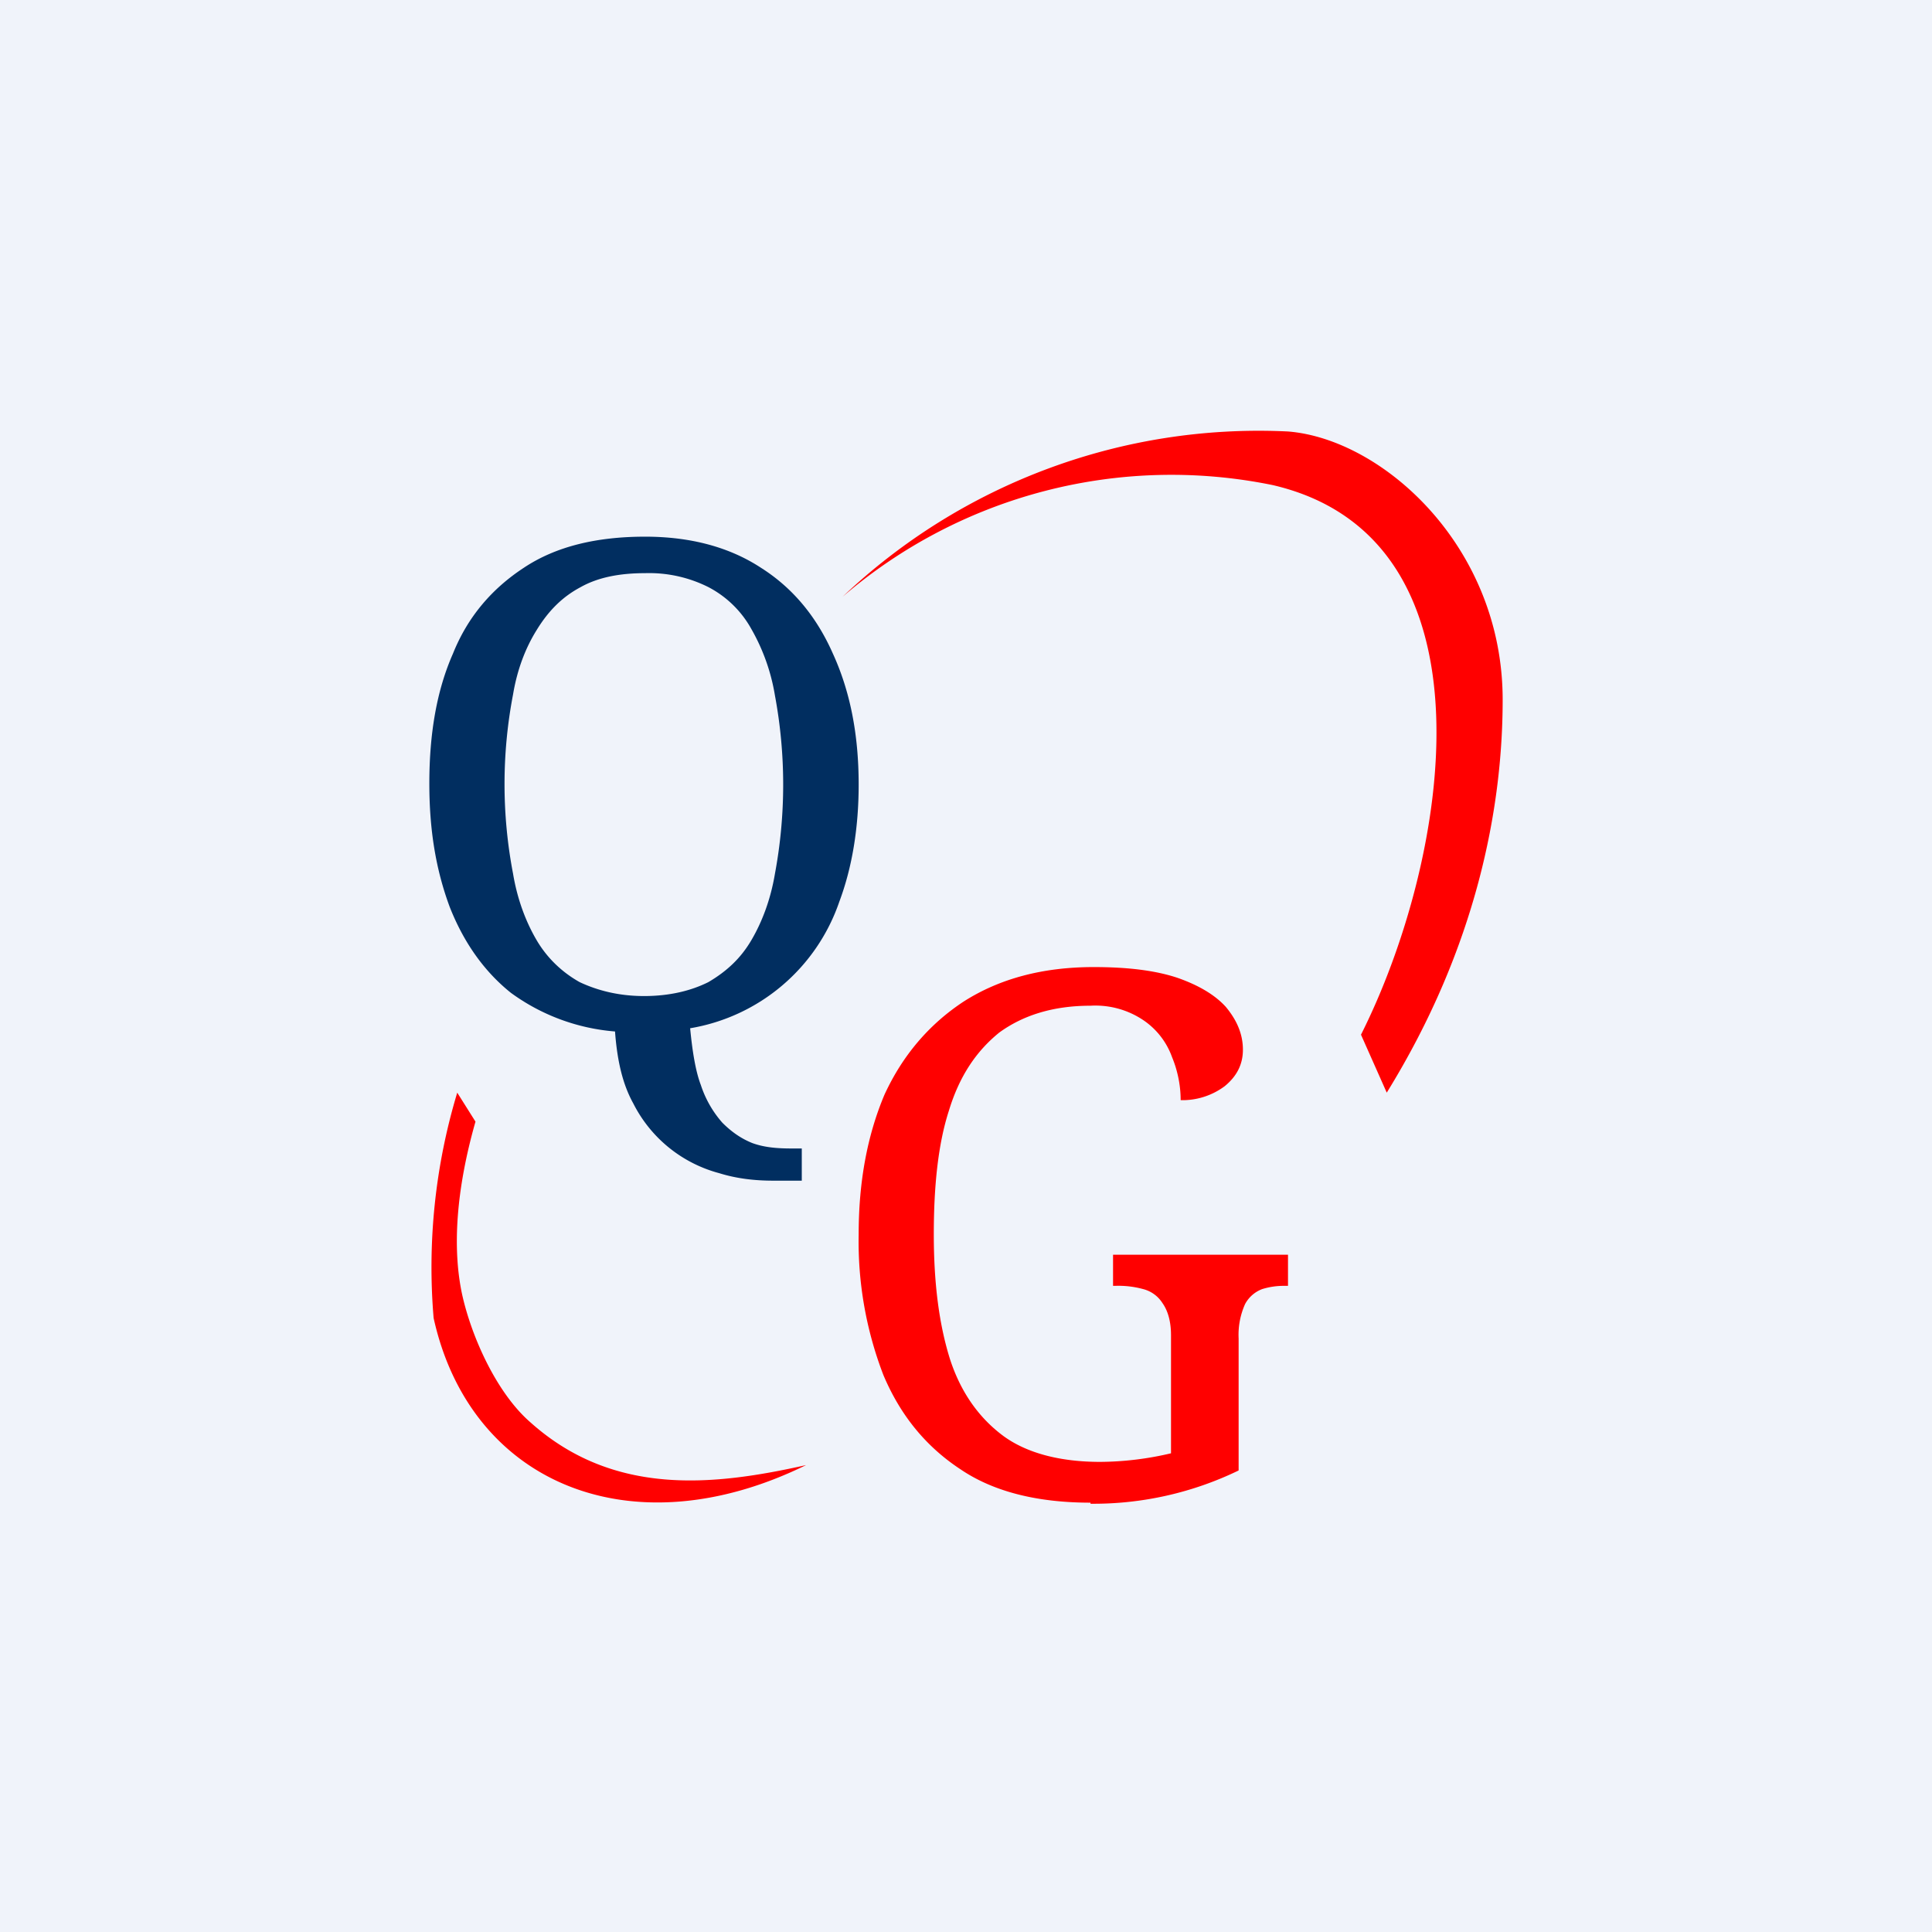
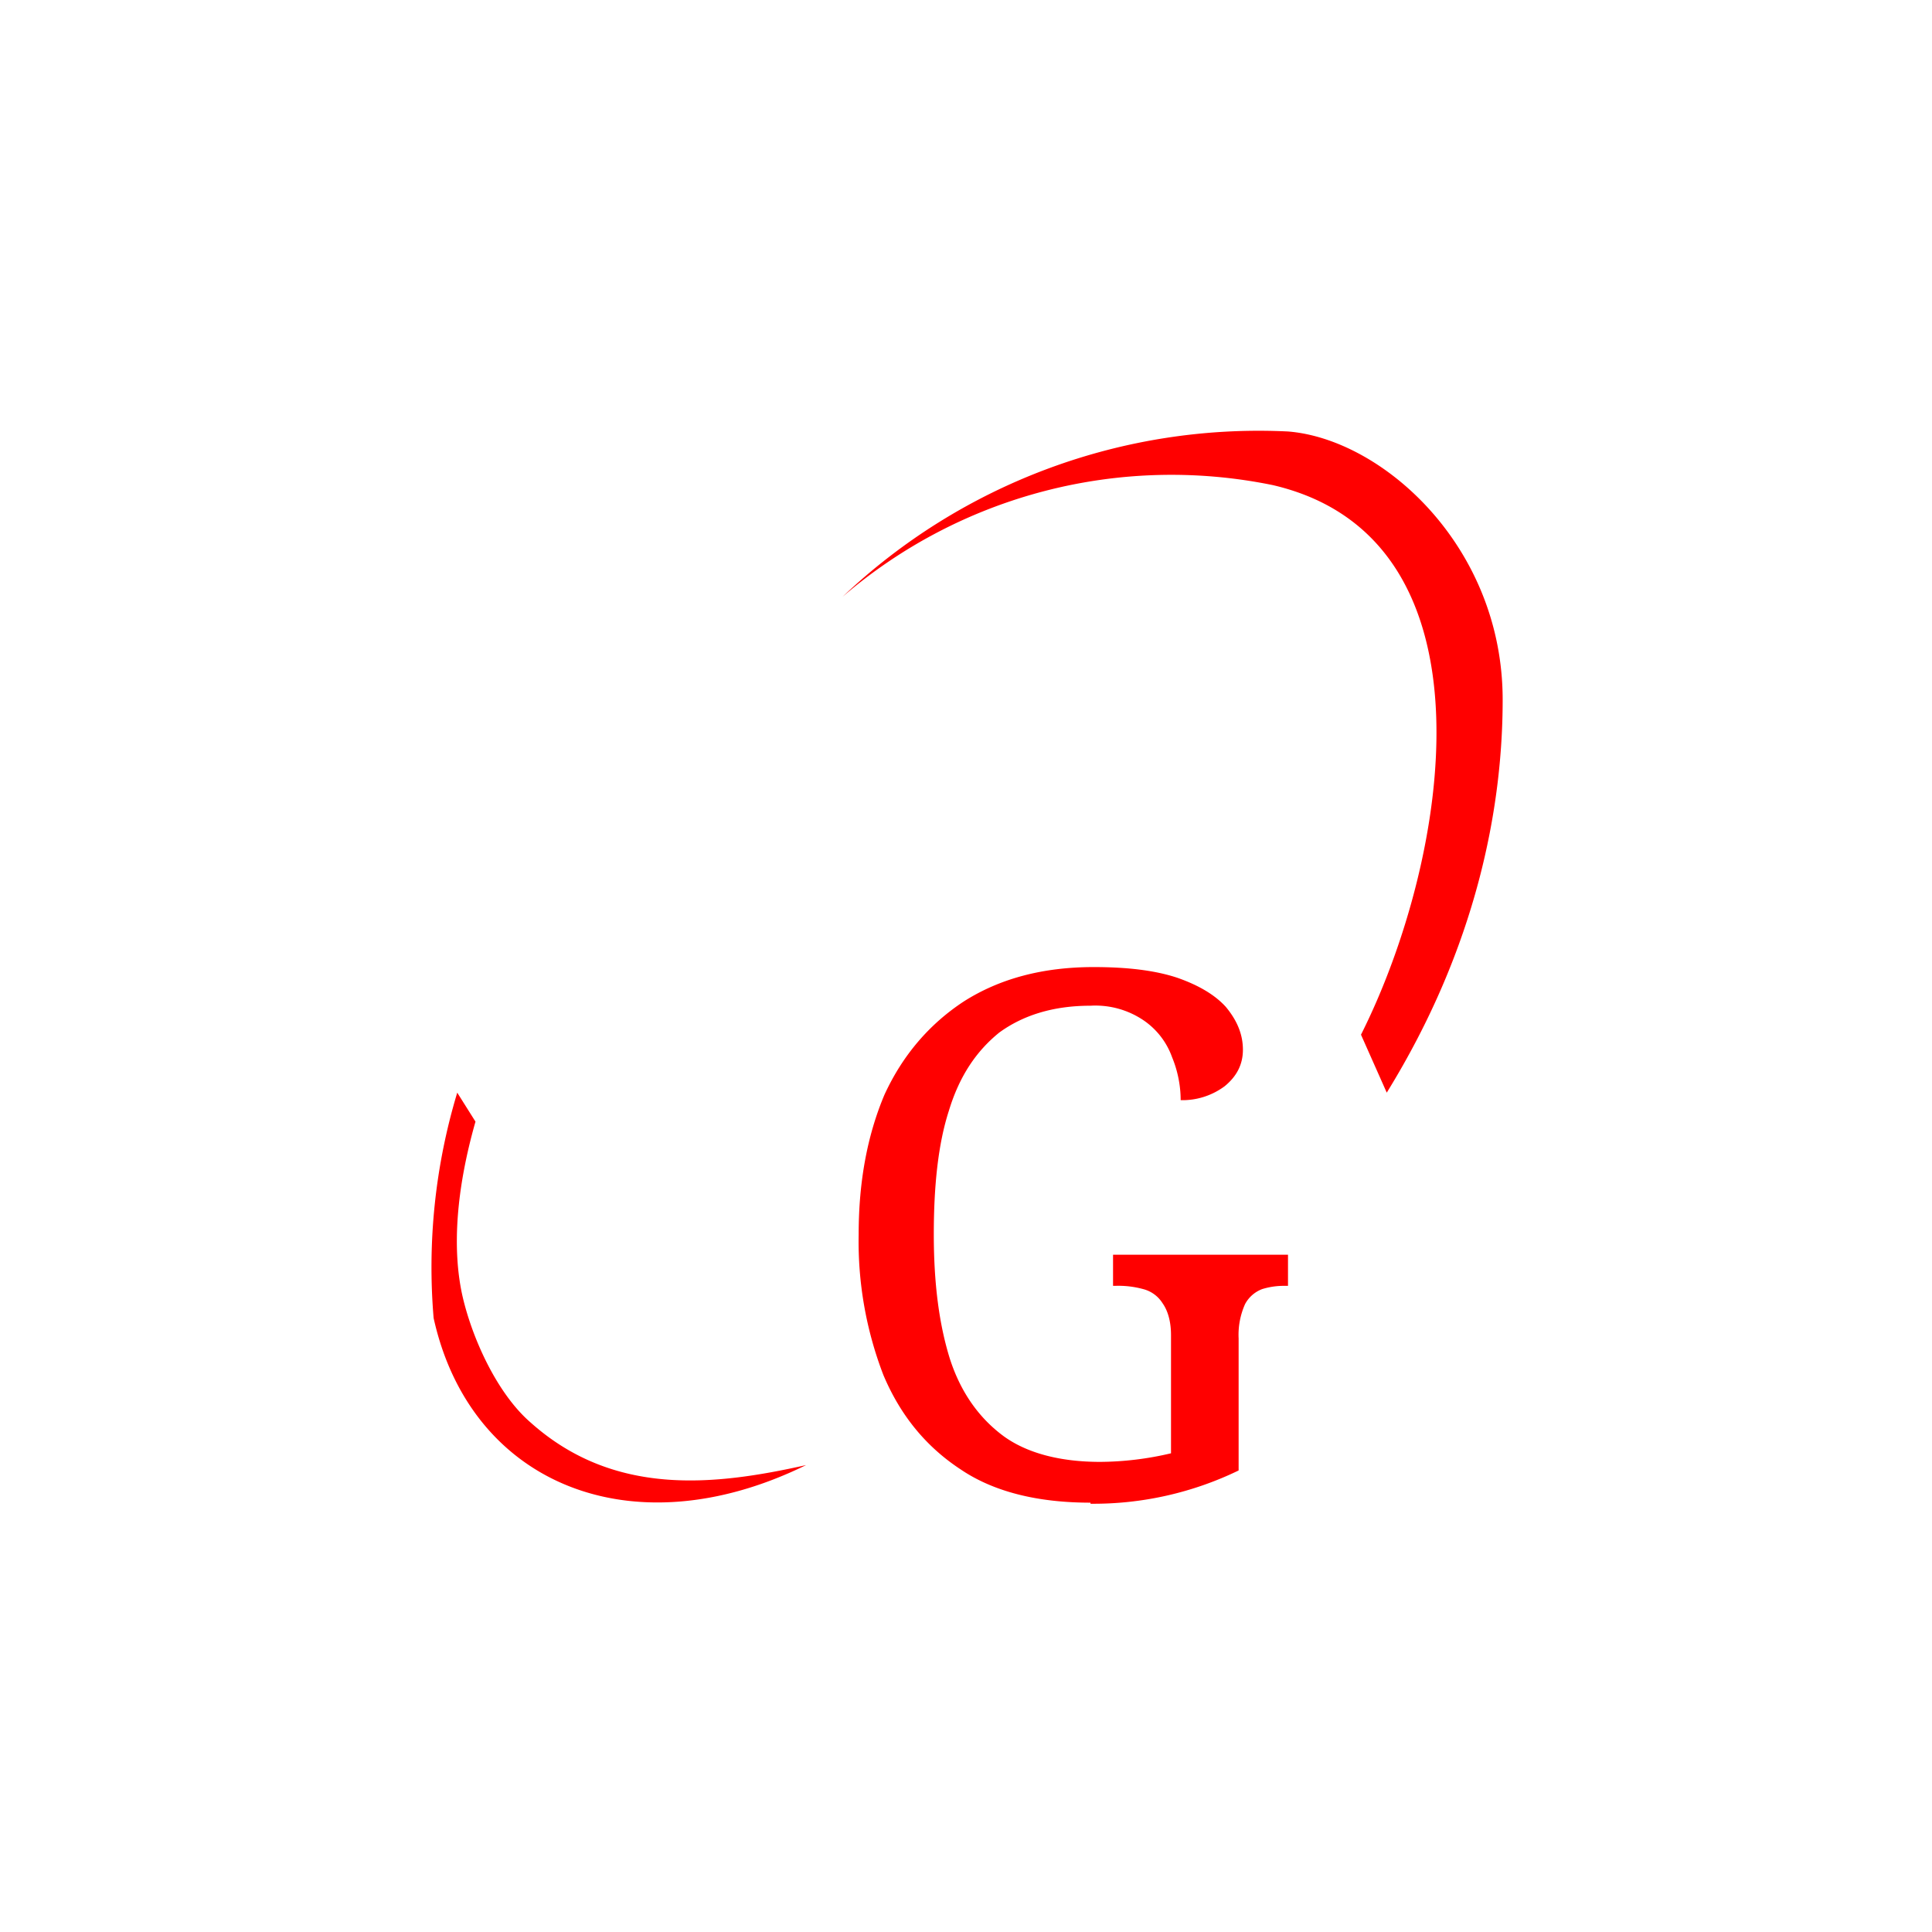
<svg xmlns="http://www.w3.org/2000/svg" width="18" height="18" viewBox="0 0 18 18">
-   <path fill="#F0F3FA" d="M0 0h18v18H0z" />
  <path d="M11.86 4.52a4.7 4.7 0 0 0-4.01 1.04A5.63 5.63 0 0 1 12 4.02c.88.07 2 1.07 2 2.5 0 1-.24 2.3-1.08 3.66l-.24-.54c.82-1.63 1.32-4.62-.82-5.12ZM7.51 13.65c-.85.19-1.79.3-2.57-.4-.31-.27-.54-.78-.63-1.17-.1-.44-.06-1 .12-1.63l-.17-.27a5.63 5.63 0 0 0-.22 2.1c.34 1.54 1.84 2.17 3.47 1.37ZM10.16 14c-.49 0-.9-.1-1.21-.31-.32-.21-.56-.5-.72-.88A3.46 3.46 0 0 1 8 11.5c0-.49.08-.92.24-1.3.17-.37.42-.66.74-.87.33-.21.73-.32 1.21-.32.31 0 .57.03.78.1.2.07.35.16.45.27.1.12.16.25.16.4 0 .14-.06.25-.17.34a.66.66 0 0 1-.41.13c0-.14-.03-.28-.08-.4a.7.7 0 0 0-.26-.34.8.8 0 0 0-.5-.14c-.35 0-.63.09-.85.25-.21.17-.37.4-.47.73-.1.31-.14.7-.14 1.15 0 .46.05.84.15 1.16.1.31.27.55.5.72.22.16.53.24.9.24a2.93 2.93 0 0 0 .66-.08v-1.1c0-.13-.03-.23-.08-.3a.3.3 0 0 0-.18-.13.87.87 0 0 0-.26-.03h-.02v-.29H12v.29h-.03a.68.68 0 0 0-.21.03.3.3 0 0 0-.16.14.7.7 0 0 0-.06.32v1.23a3.1 3.1 0 0 1-1.38.31Z" fill="red" />
-   <path d="M7.2 11c-.17 0-.34-.02-.5-.07a1.26 1.26 0 0 1-.8-.65c-.1-.18-.15-.4-.17-.67a1.9 1.9 0 0 1-.97-.36c-.25-.2-.44-.47-.57-.8C4.06 8.1 4 7.73 4 7.3c0-.47.07-.87.22-1.21.14-.35.37-.61.66-.8.3-.2.68-.29 1.13-.29.43 0 .79.1 1.08.29.3.19.52.46.67.8.16.35.24.75.24 1.22 0 .4-.06.77-.18 1.09a1.78 1.78 0 0 1-1.39 1.18c.02.21.05.4.1.53a1 1 0 0 0 .2.35c.09.09.18.15.28.19.11.04.23.05.36.05h.1v.3H7.2ZM6 9.28c.24 0 .44-.05.6-.13.17-.1.3-.22.4-.39.1-.17.18-.38.22-.62a4.53 4.53 0 0 0 0-1.66A1.85 1.85 0 0 0 7 5.86a.97.97 0 0 0-.4-.39 1.23 1.23 0 0 0-.59-.13c-.24 0-.44.04-.6.13-.17.09-.3.22-.41.4-.1.16-.18.36-.22.6a4.43 4.43 0 0 0 0 1.67c.04.24.12.45.22.62.1.17.24.3.4.39.17.08.37.13.6.13Z" fill="#012E60" />
</svg>